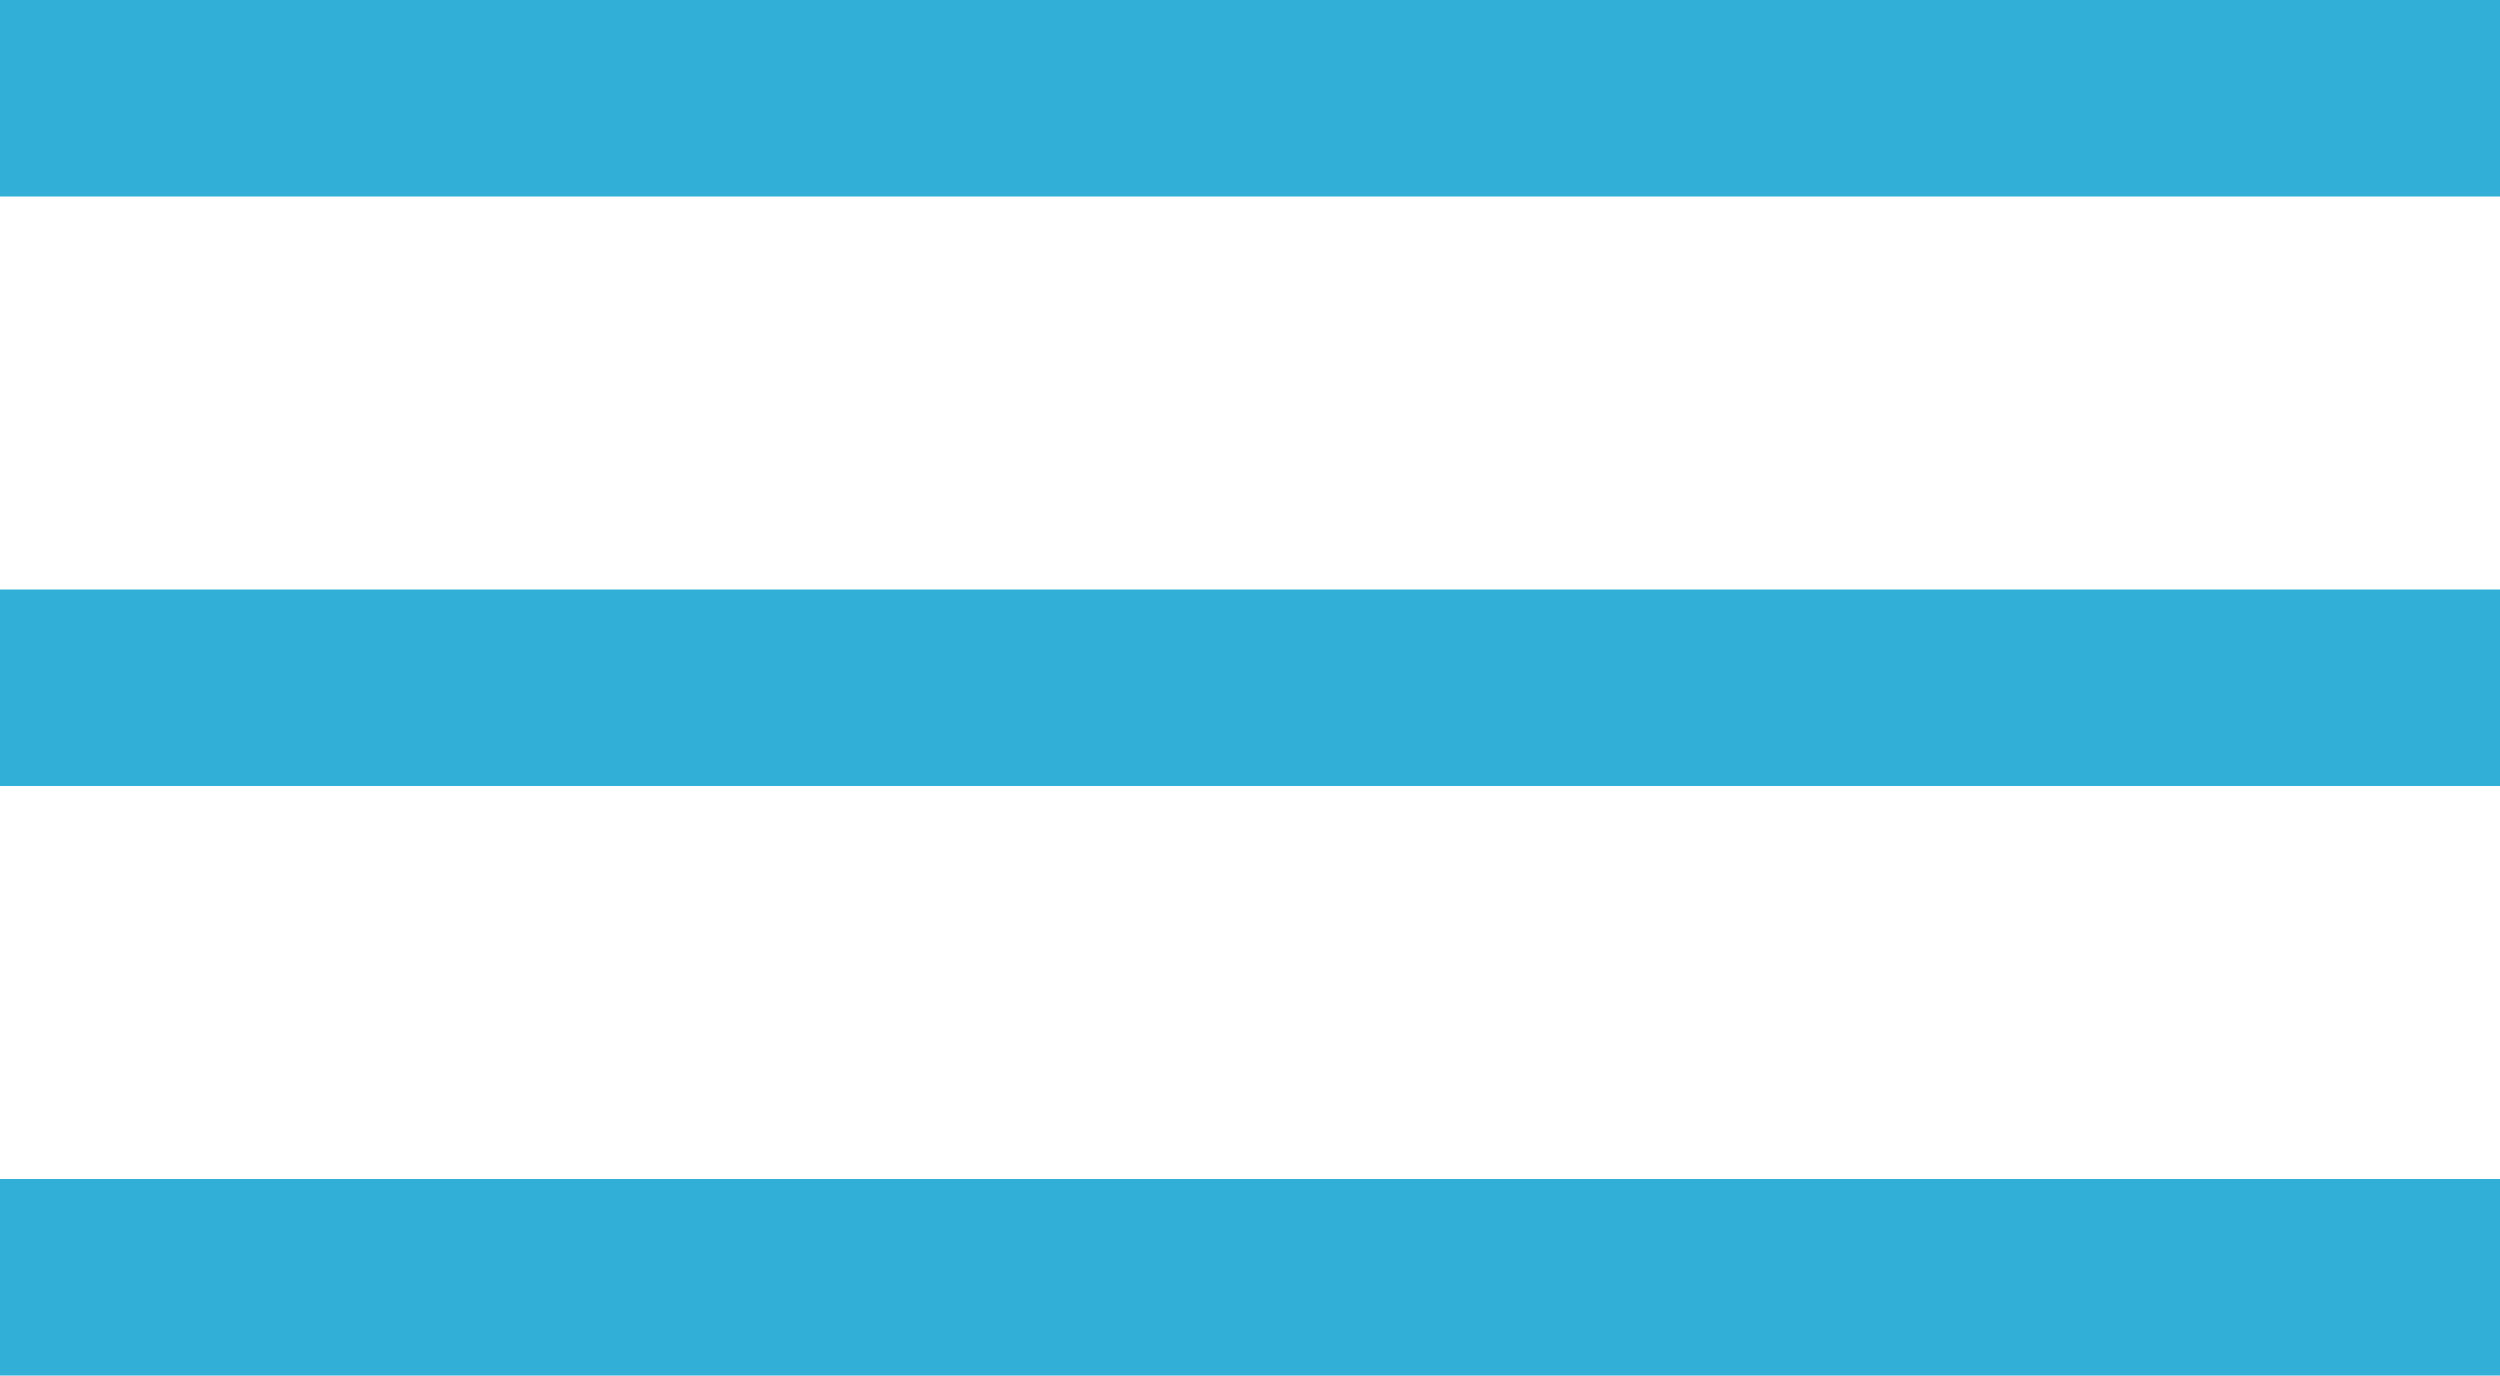
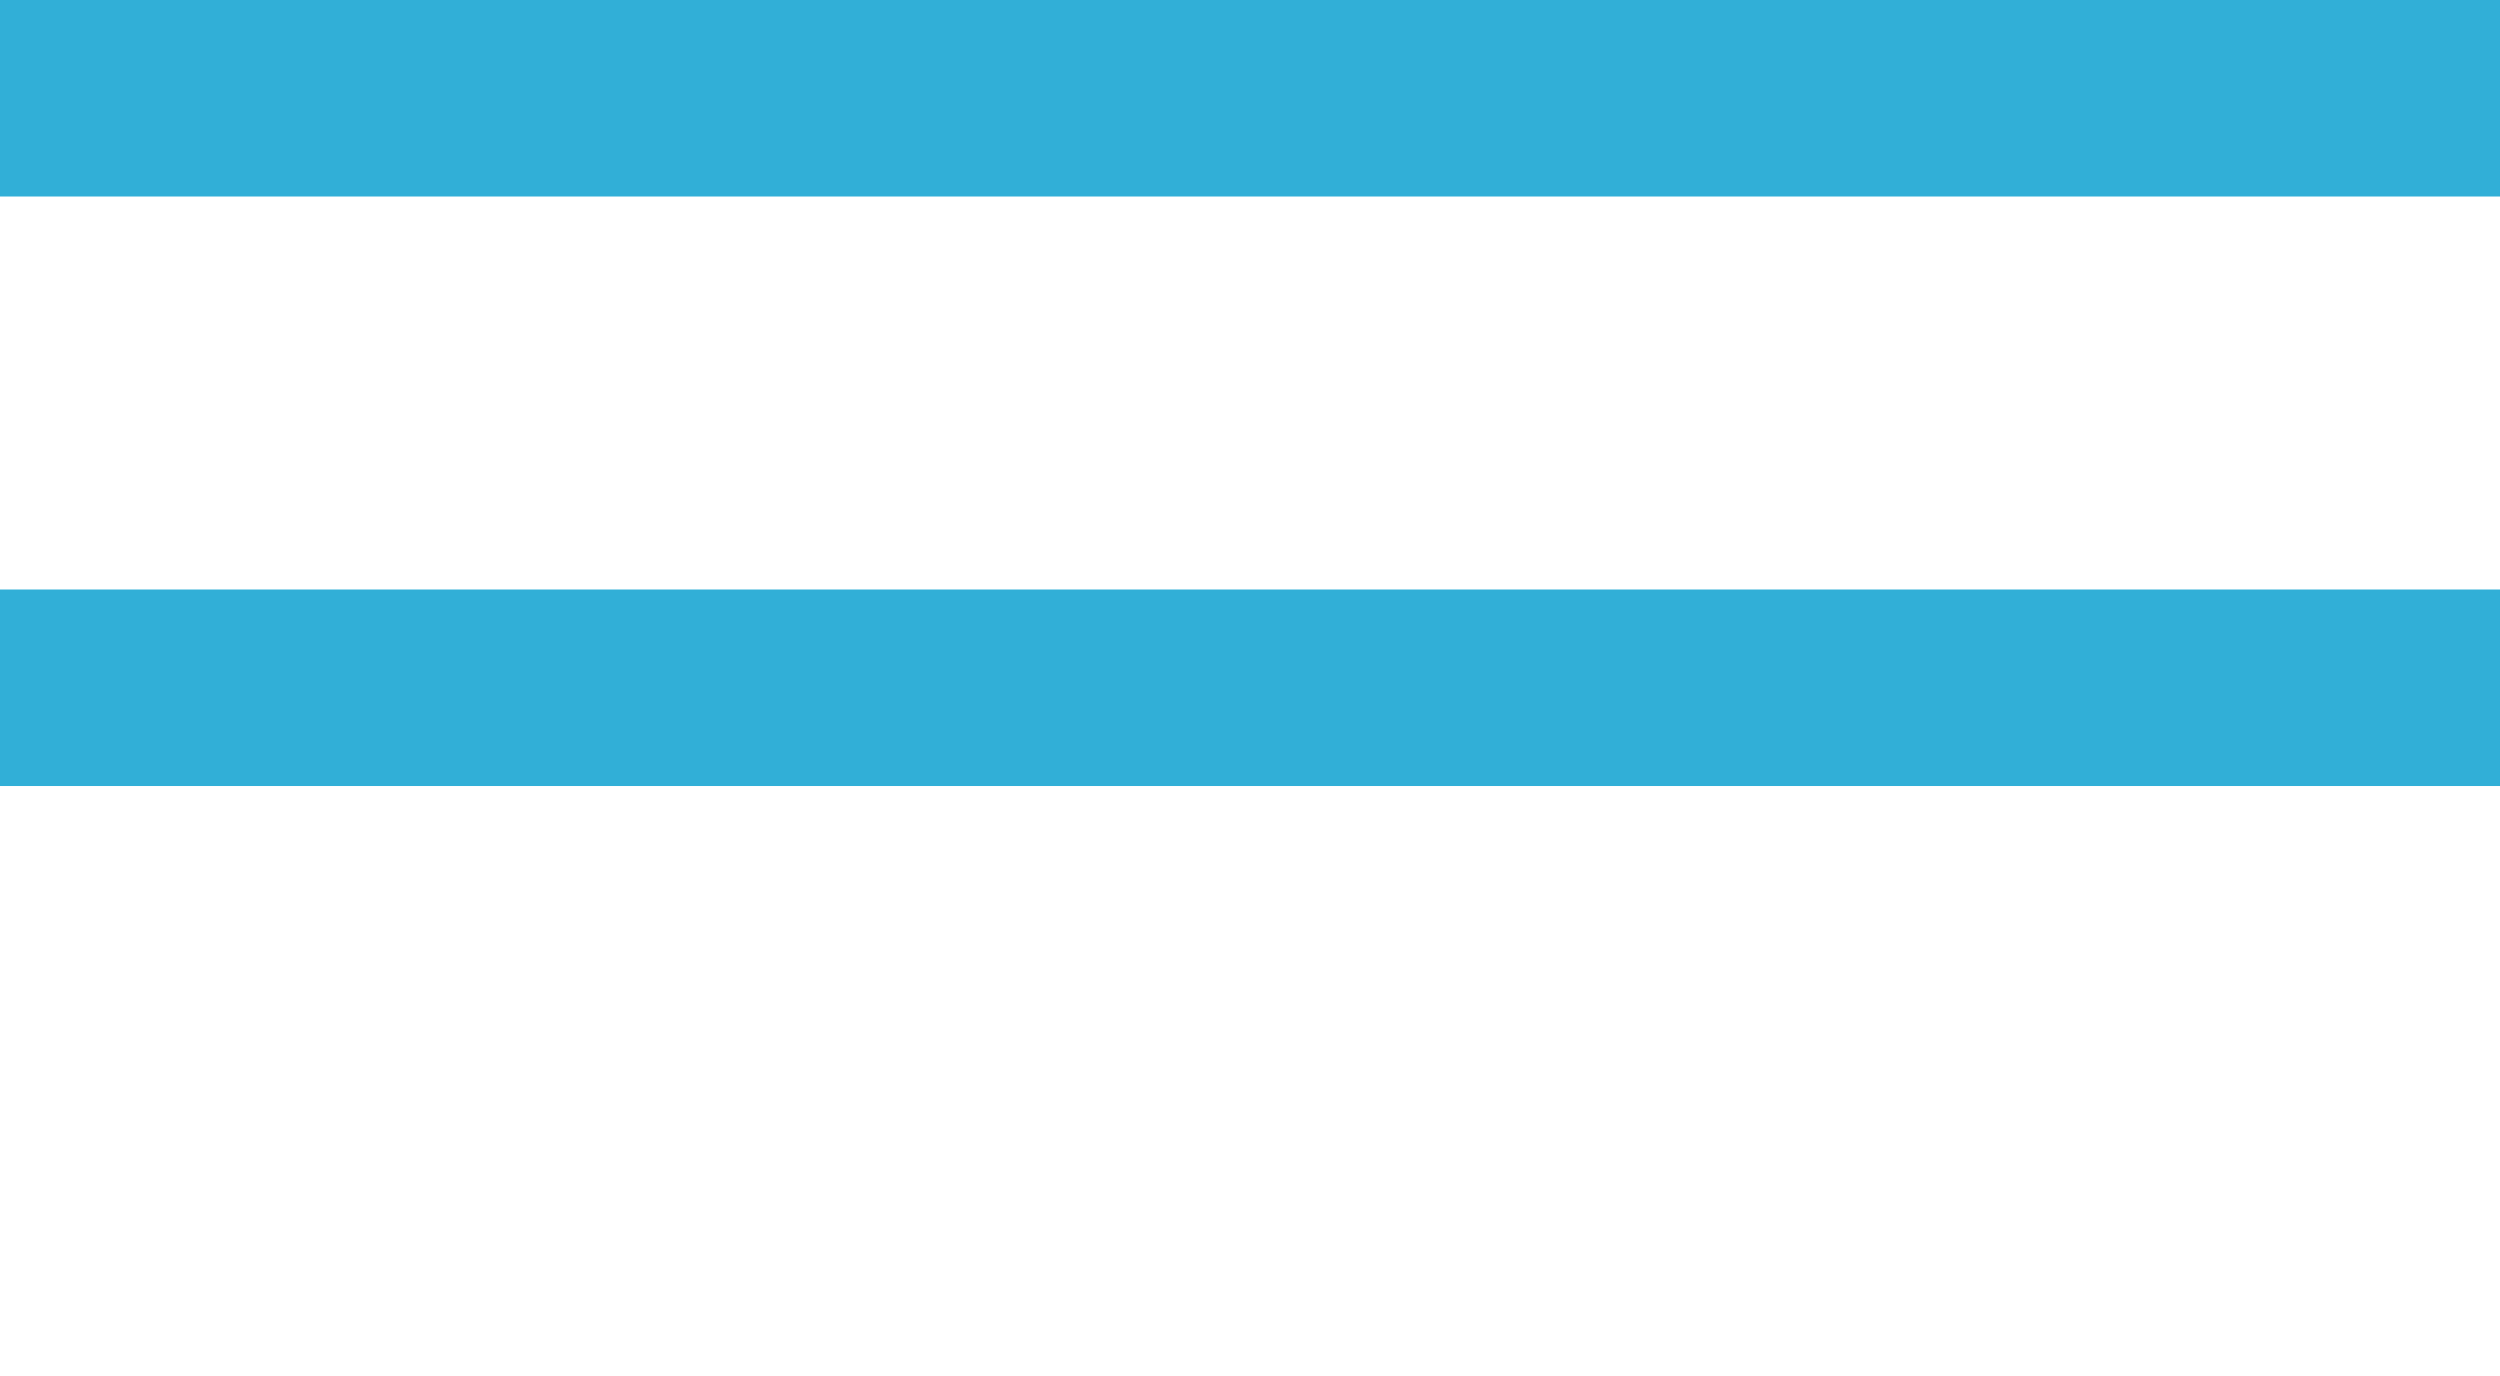
<svg xmlns="http://www.w3.org/2000/svg" width="38.167" height="21" viewBox="0 0 38.167 21">
  <g id="Group_170" data-name="Group 170" transform="translate(-10917.23 -42.096)">
    <path id="Path_318" data-name="Path 318" d="M6327.23,34.795H6365.4" transform="translate(4590 8.801)" fill="none" stroke="#31afd7" stroke-width="3" />
    <path id="Path_319" data-name="Path 319" d="M6327.23,34.795H6365.4" transform="translate(4590 17.801)" fill="none" stroke="#31afd7" stroke-width="3" />
-     <path id="Path_320" data-name="Path 320" d="M6327.23,34.795H6365.4" transform="translate(4590 26.801)" fill="none" stroke="#31afd7" stroke-width="3" />
  </g>
</svg>